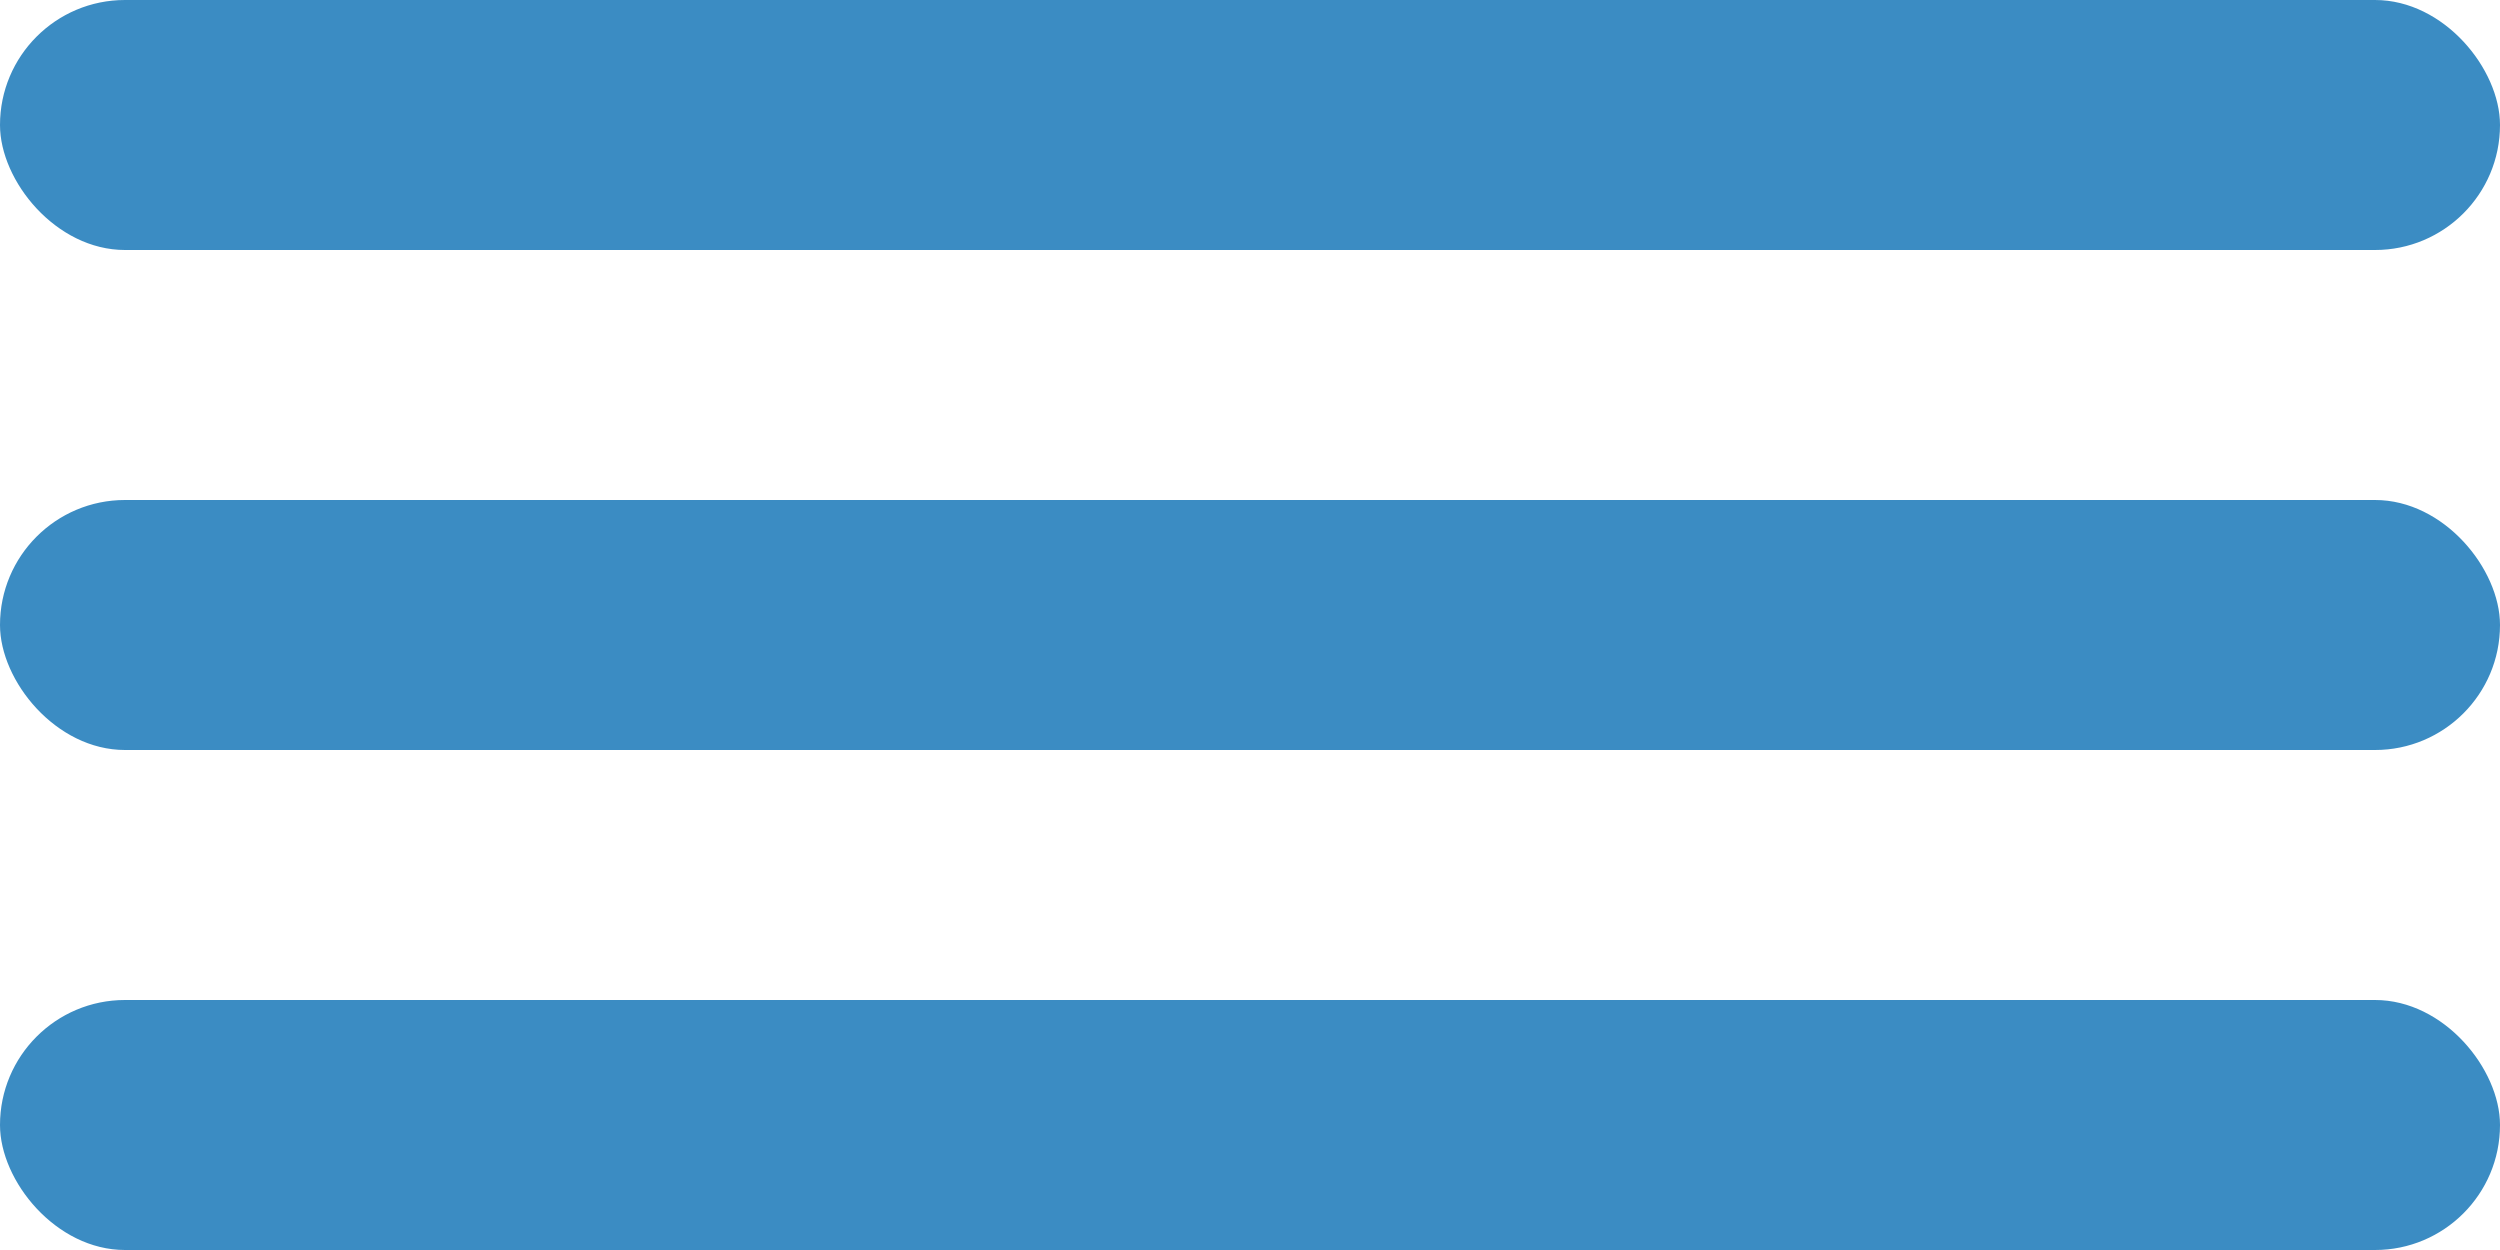
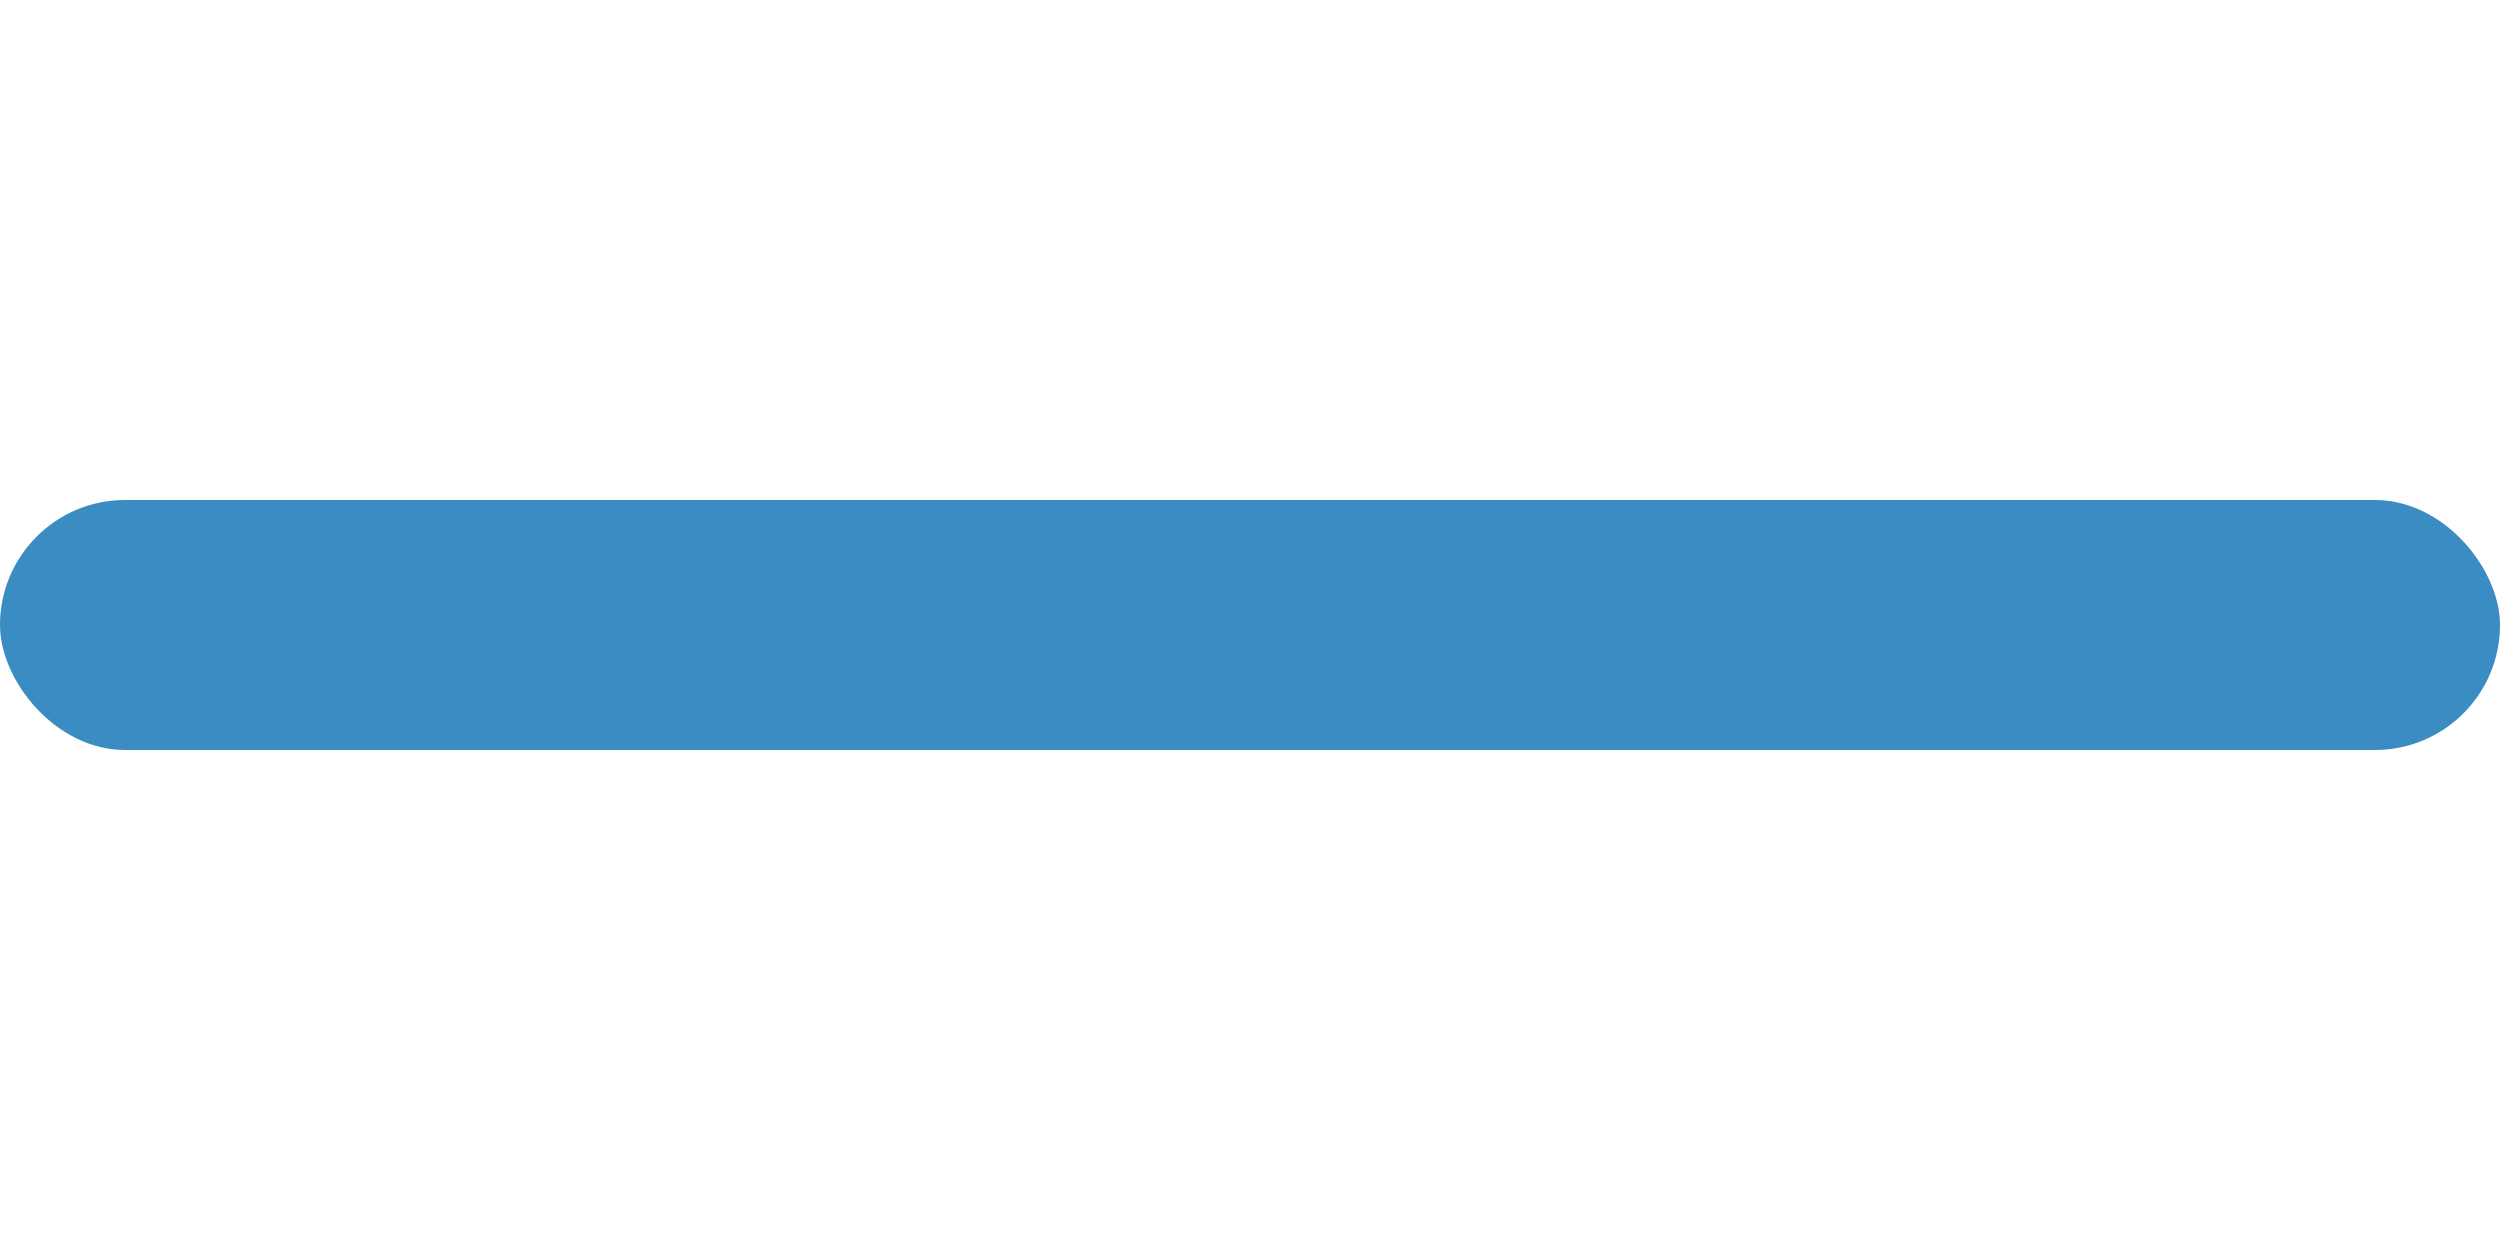
<svg xmlns="http://www.w3.org/2000/svg" width="50" height="25" viewBox="0 0 50 25" fill="none">
-   <rect width="50" height="5" rx="2.5" fill="#3B8CC3" />
  <rect y="10" width="50" height="5" rx="2.5" fill="#3B8CC3" />
-   <rect y="20" width="50" height="5" rx="2.5" fill="#3B8CC3" />
</svg>